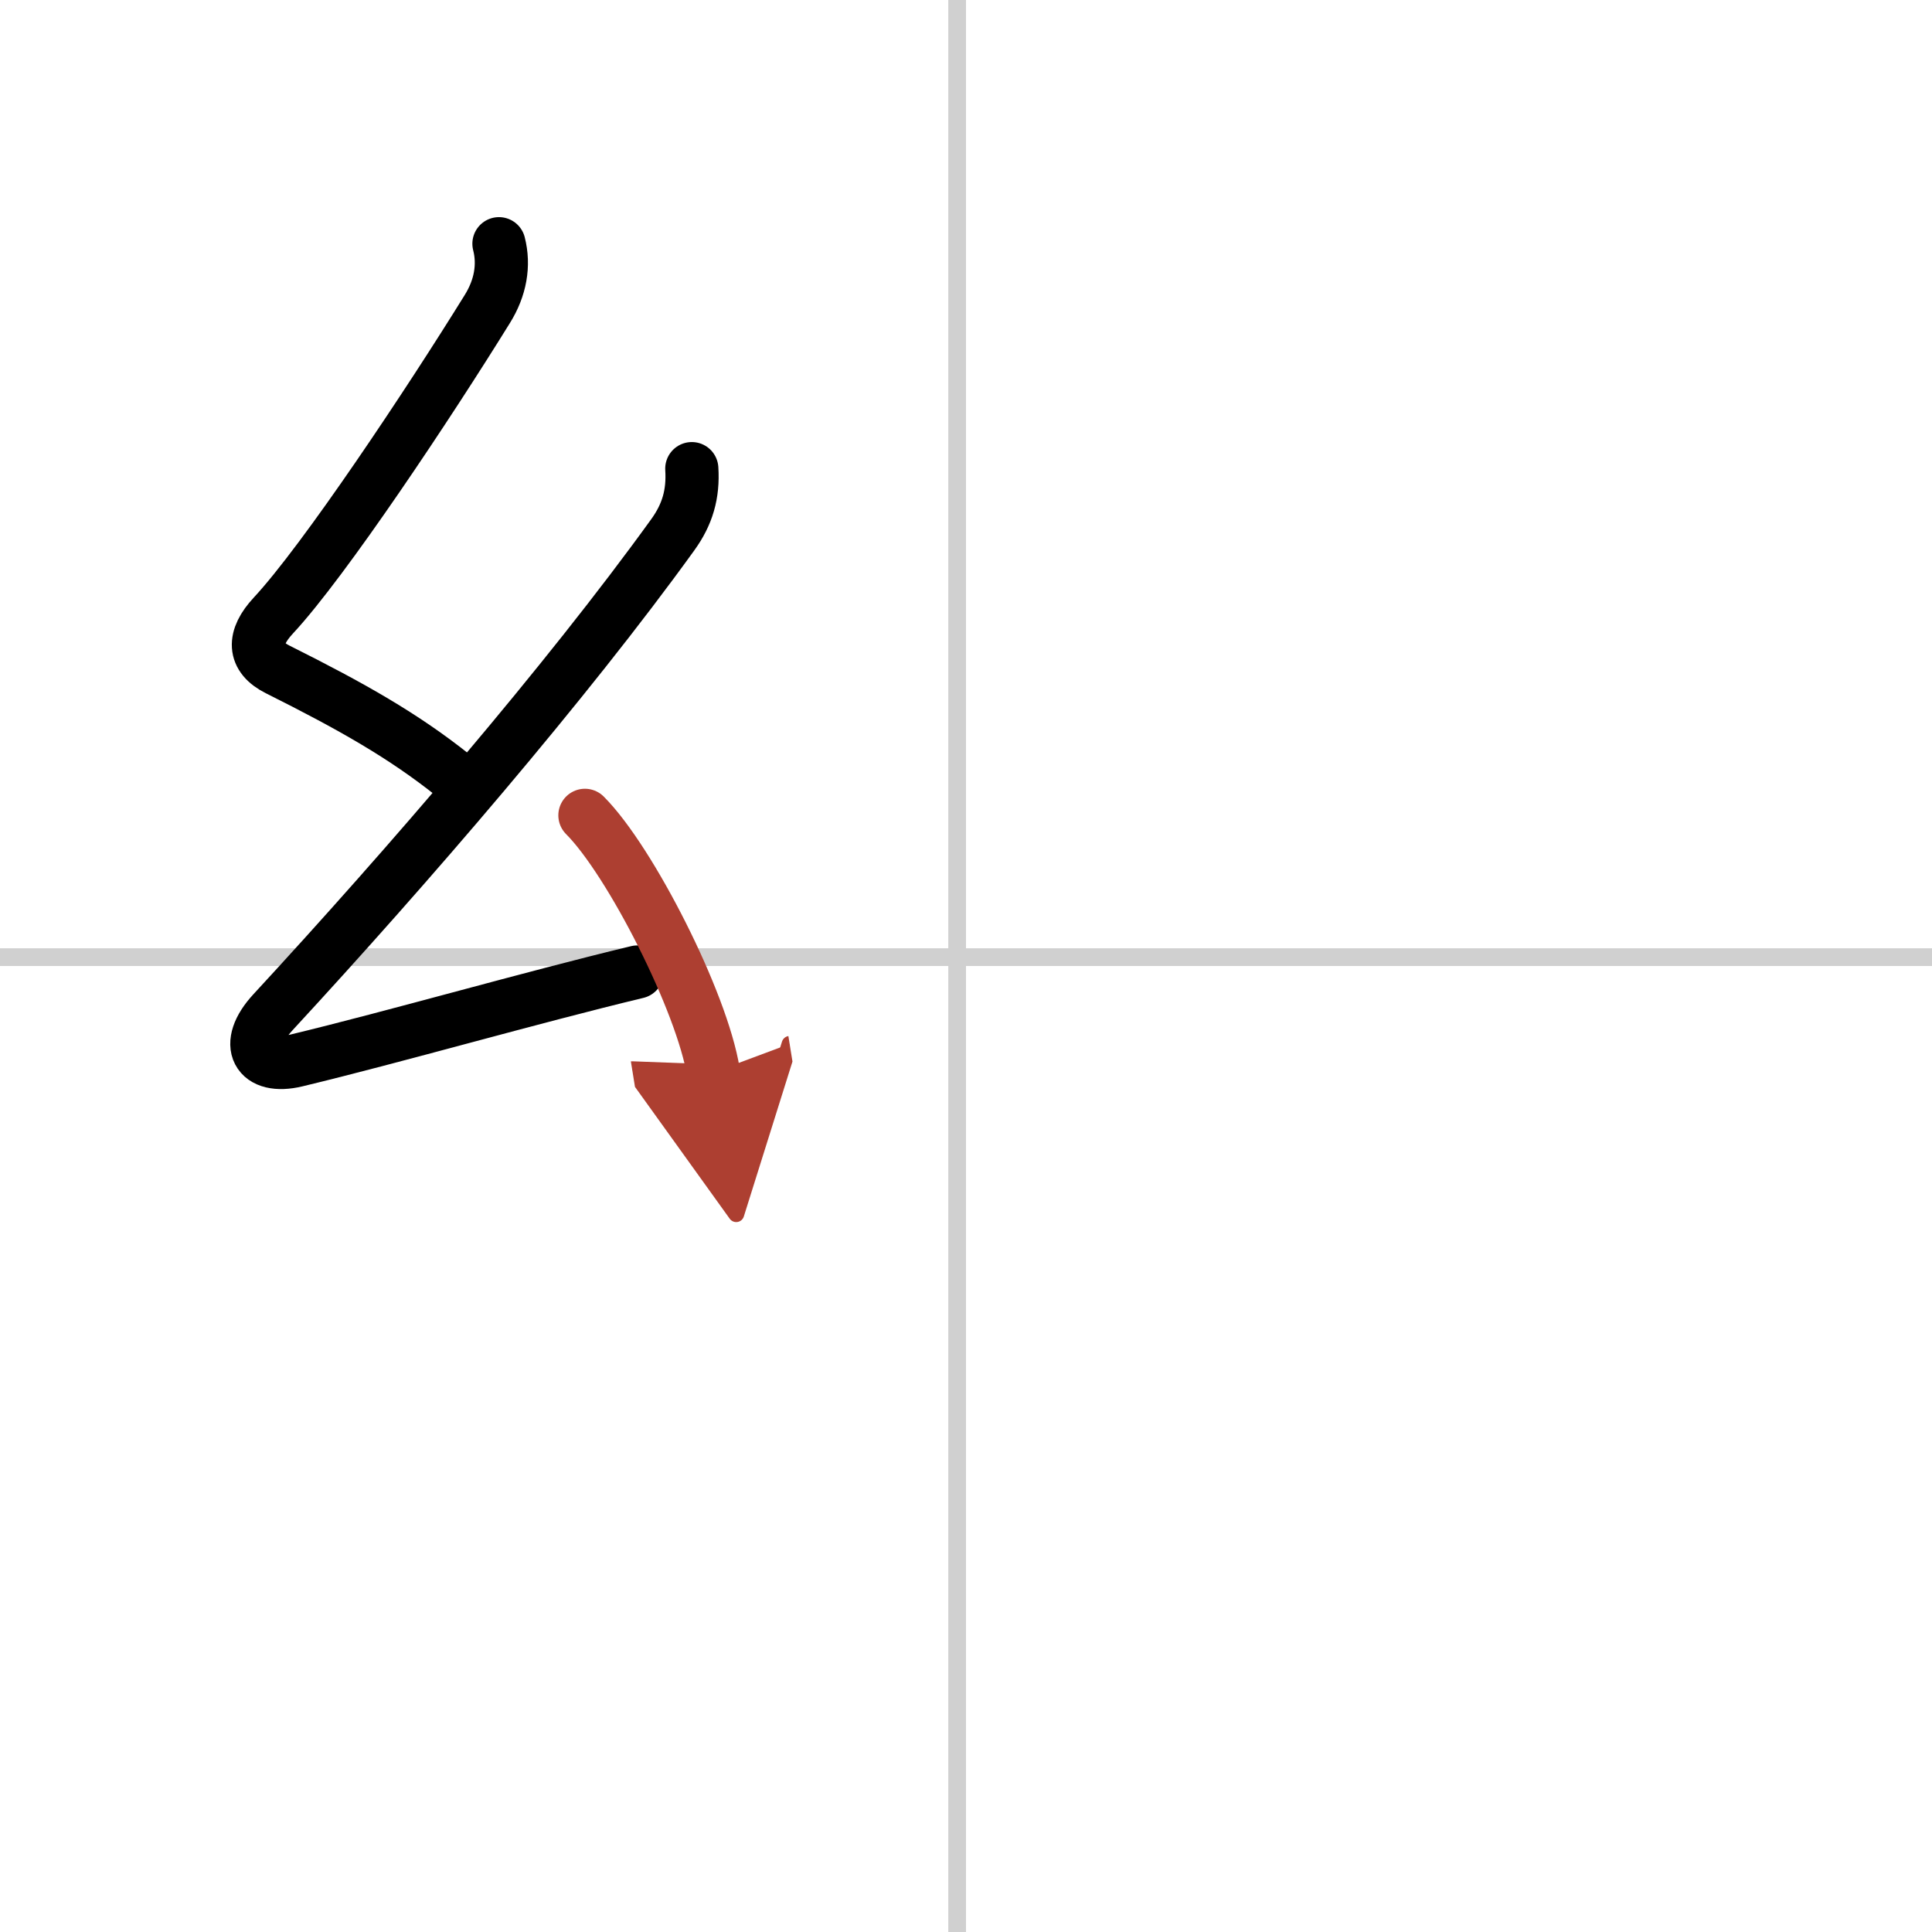
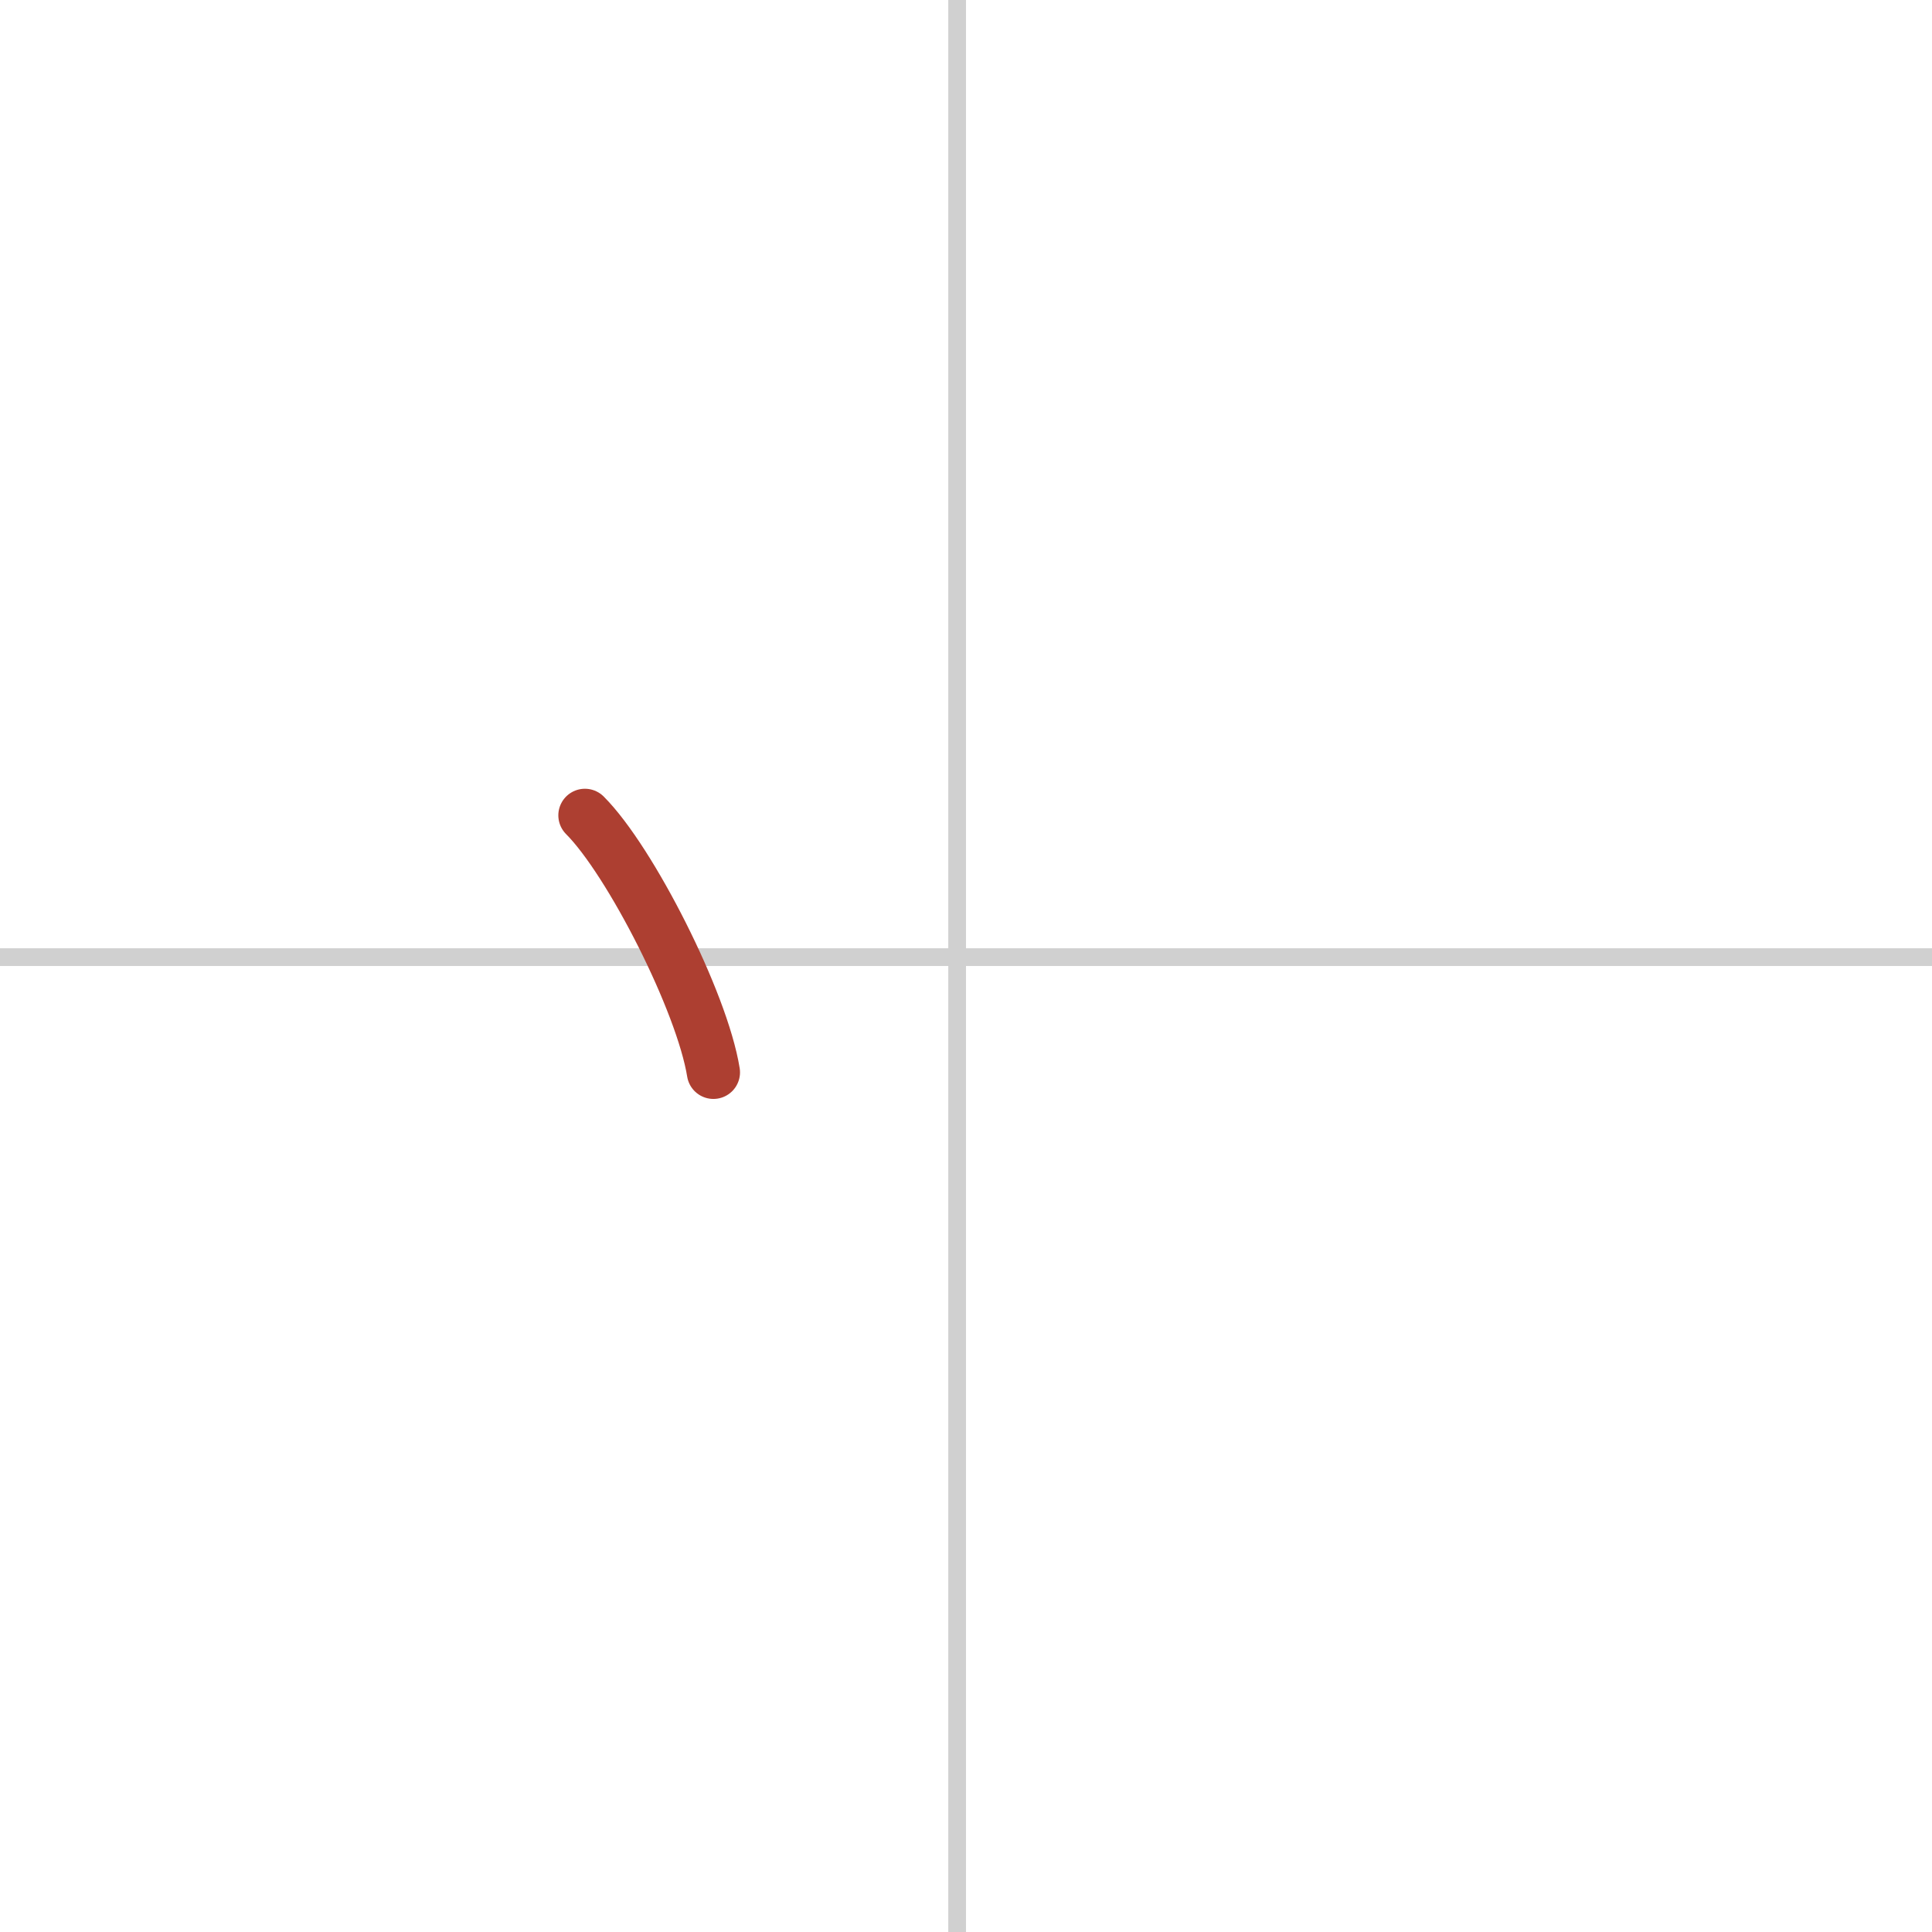
<svg xmlns="http://www.w3.org/2000/svg" width="400" height="400" viewBox="0 0 109 109">
  <defs>
    <marker id="a" markerWidth="4" orient="auto" refX="1" refY="5" viewBox="0 0 10 10">
-       <polyline points="0 0 10 5 0 10 1 5" fill="#ad3f31" stroke="#ad3f31" />
-     </marker>
+       </marker>
  </defs>
  <g fill="none" stroke="#000" stroke-linecap="round" stroke-linejoin="round" stroke-width="3">
-     <rect width="100%" height="100%" fill="#fff" stroke="#fff" />
    <line x1="54" x2="54" y2="109" stroke="#d0d0d0" stroke-width="1" />
    <line x2="109" y1="54" y2="54" stroke="#d0d0d0" stroke-width="1" />
-     <path d="m28.15 13.75c0.31 1.21 0.09 2.49-0.66 3.69-3.26 5.27-9.2 14.21-12.07 17.29-1.17 1.26-1.15 2.34 0.25 3.04 4.2 2.1 7.09 3.74 9.89 5.97" />
-     <path d="m39.03 26.44c0.09 1.43-0.24 2.58-1.08 3.74-5.98 8.29-14.95 18.7-22.55 26.93-1.7 1.84-0.88 3.25 1.32 2.72 5.53-1.33 13.12-3.52 19.23-4.99" />
    <path d="m33 46c2.56 2.56 6.61 10.52 7.25 14.5" marker-end="url(#a)" stroke="#ad3f31" />
  </g>
</svg>